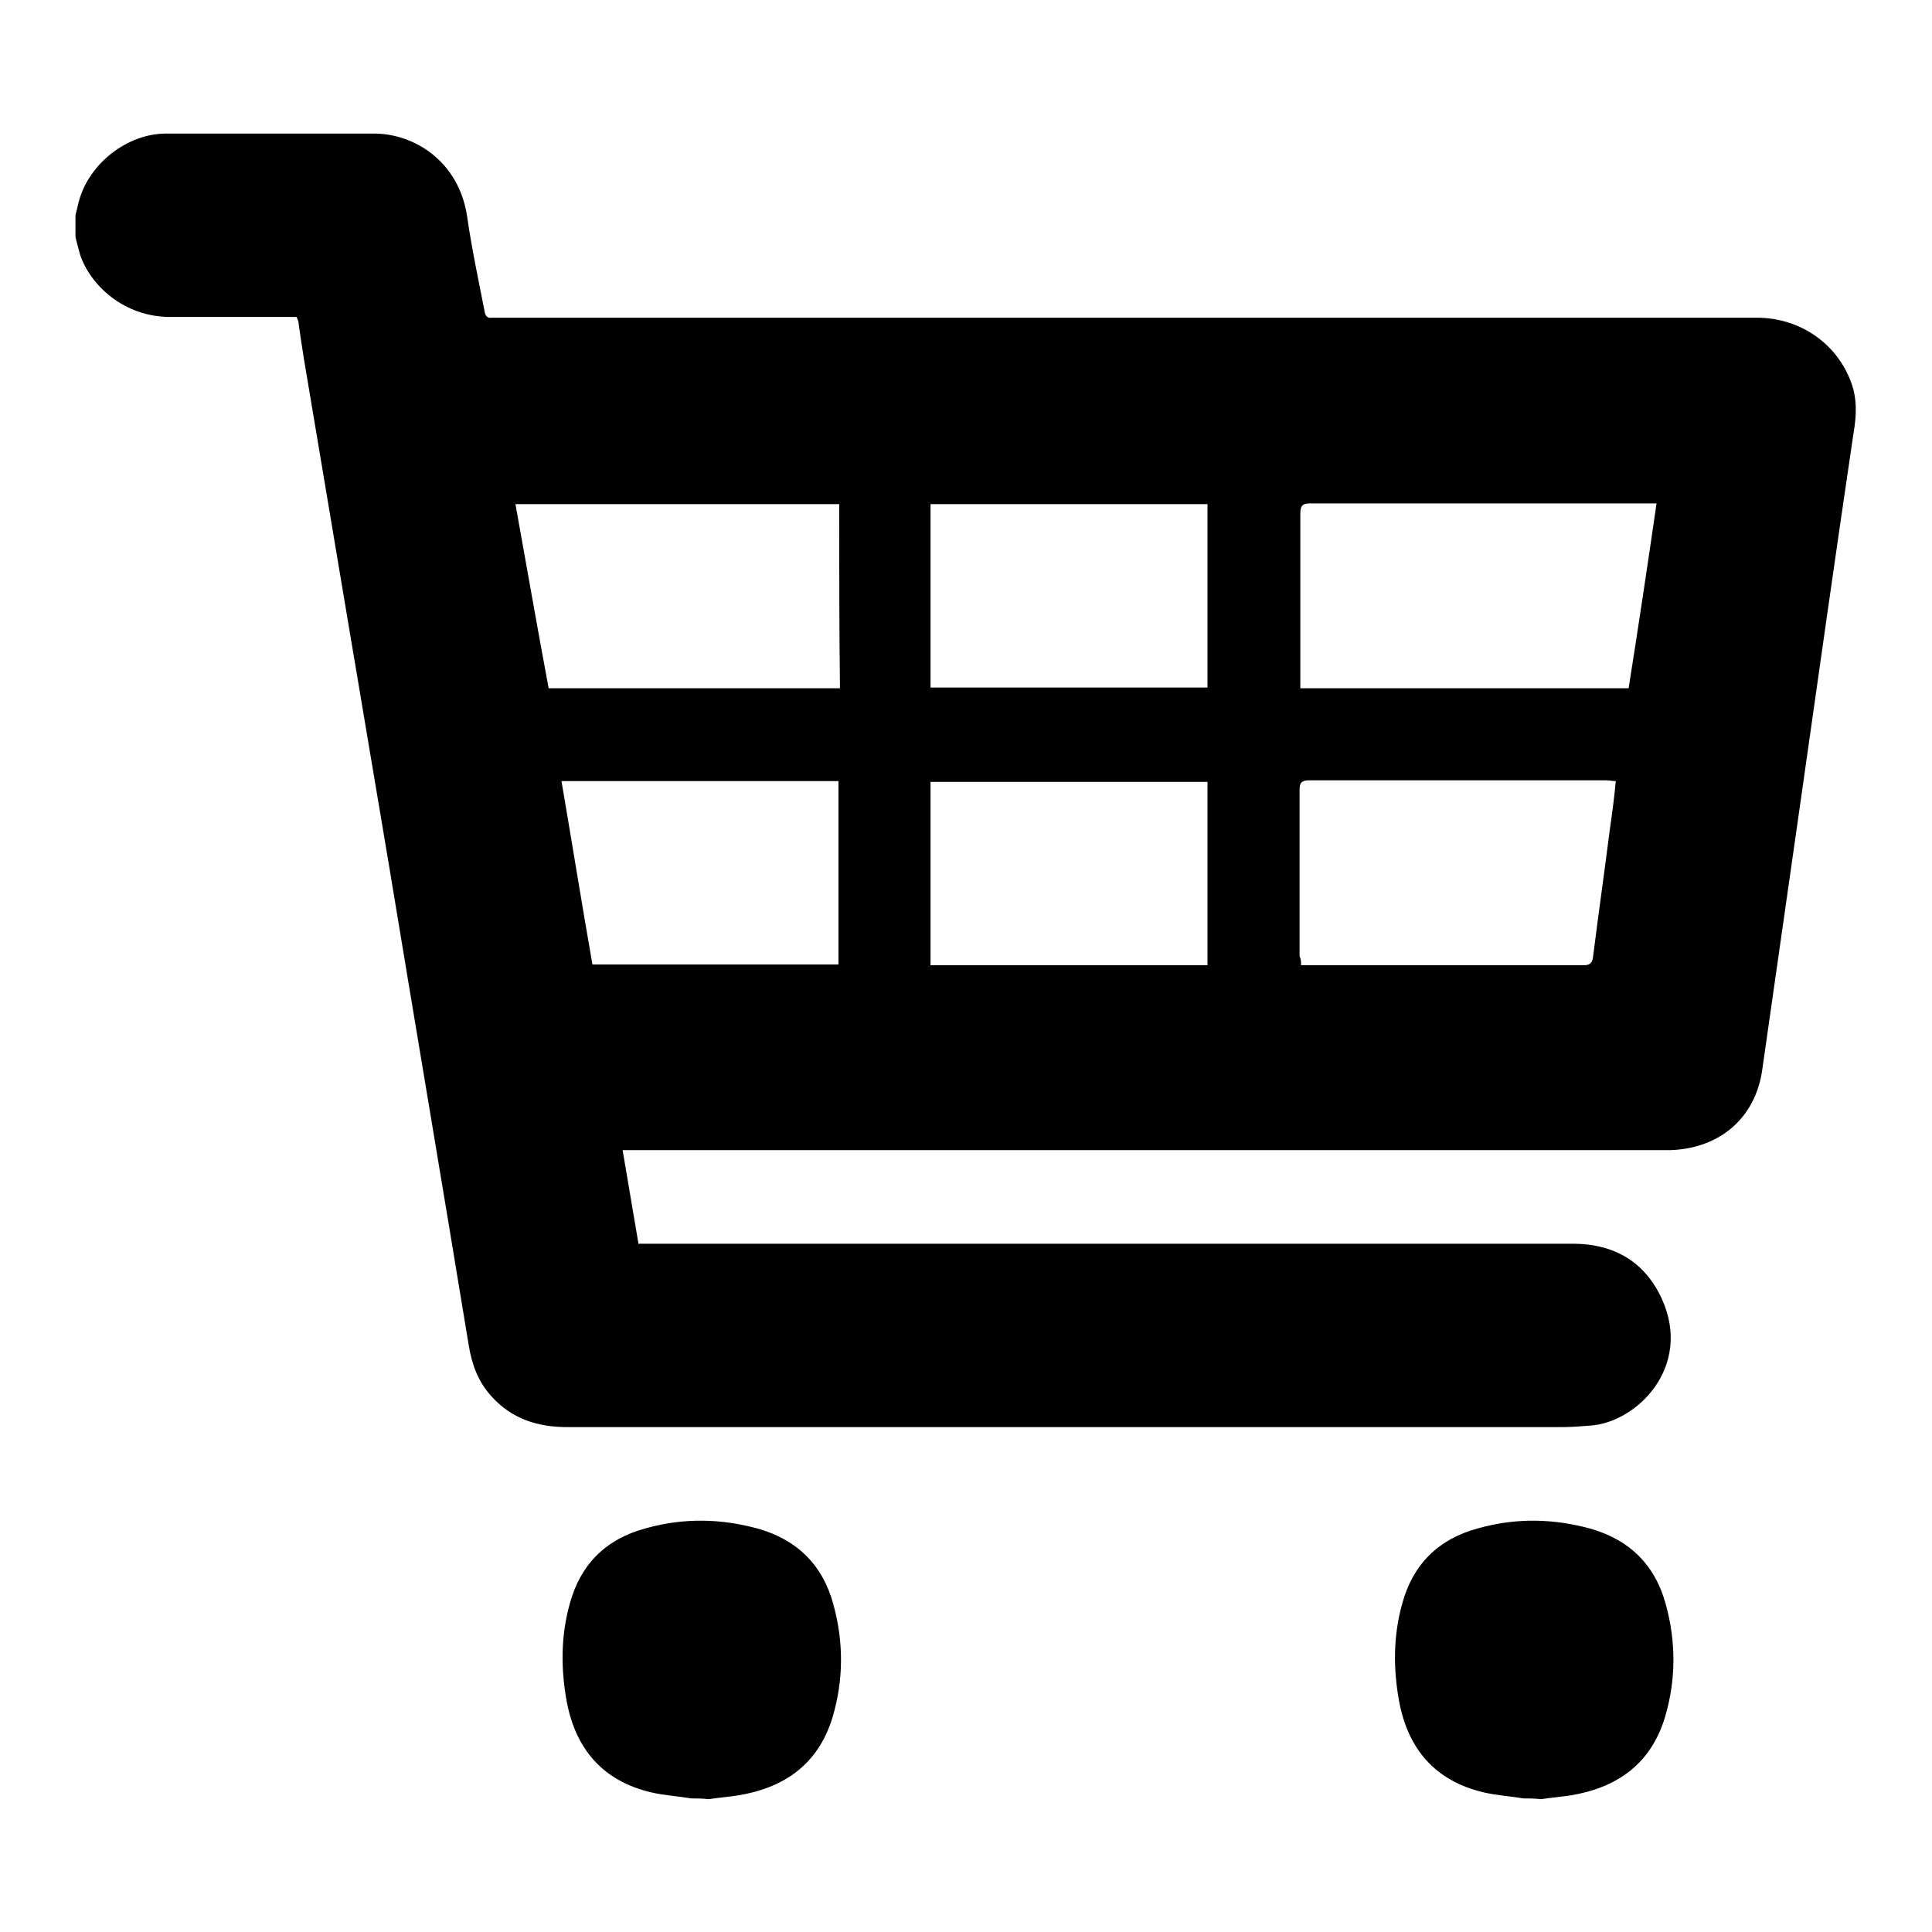
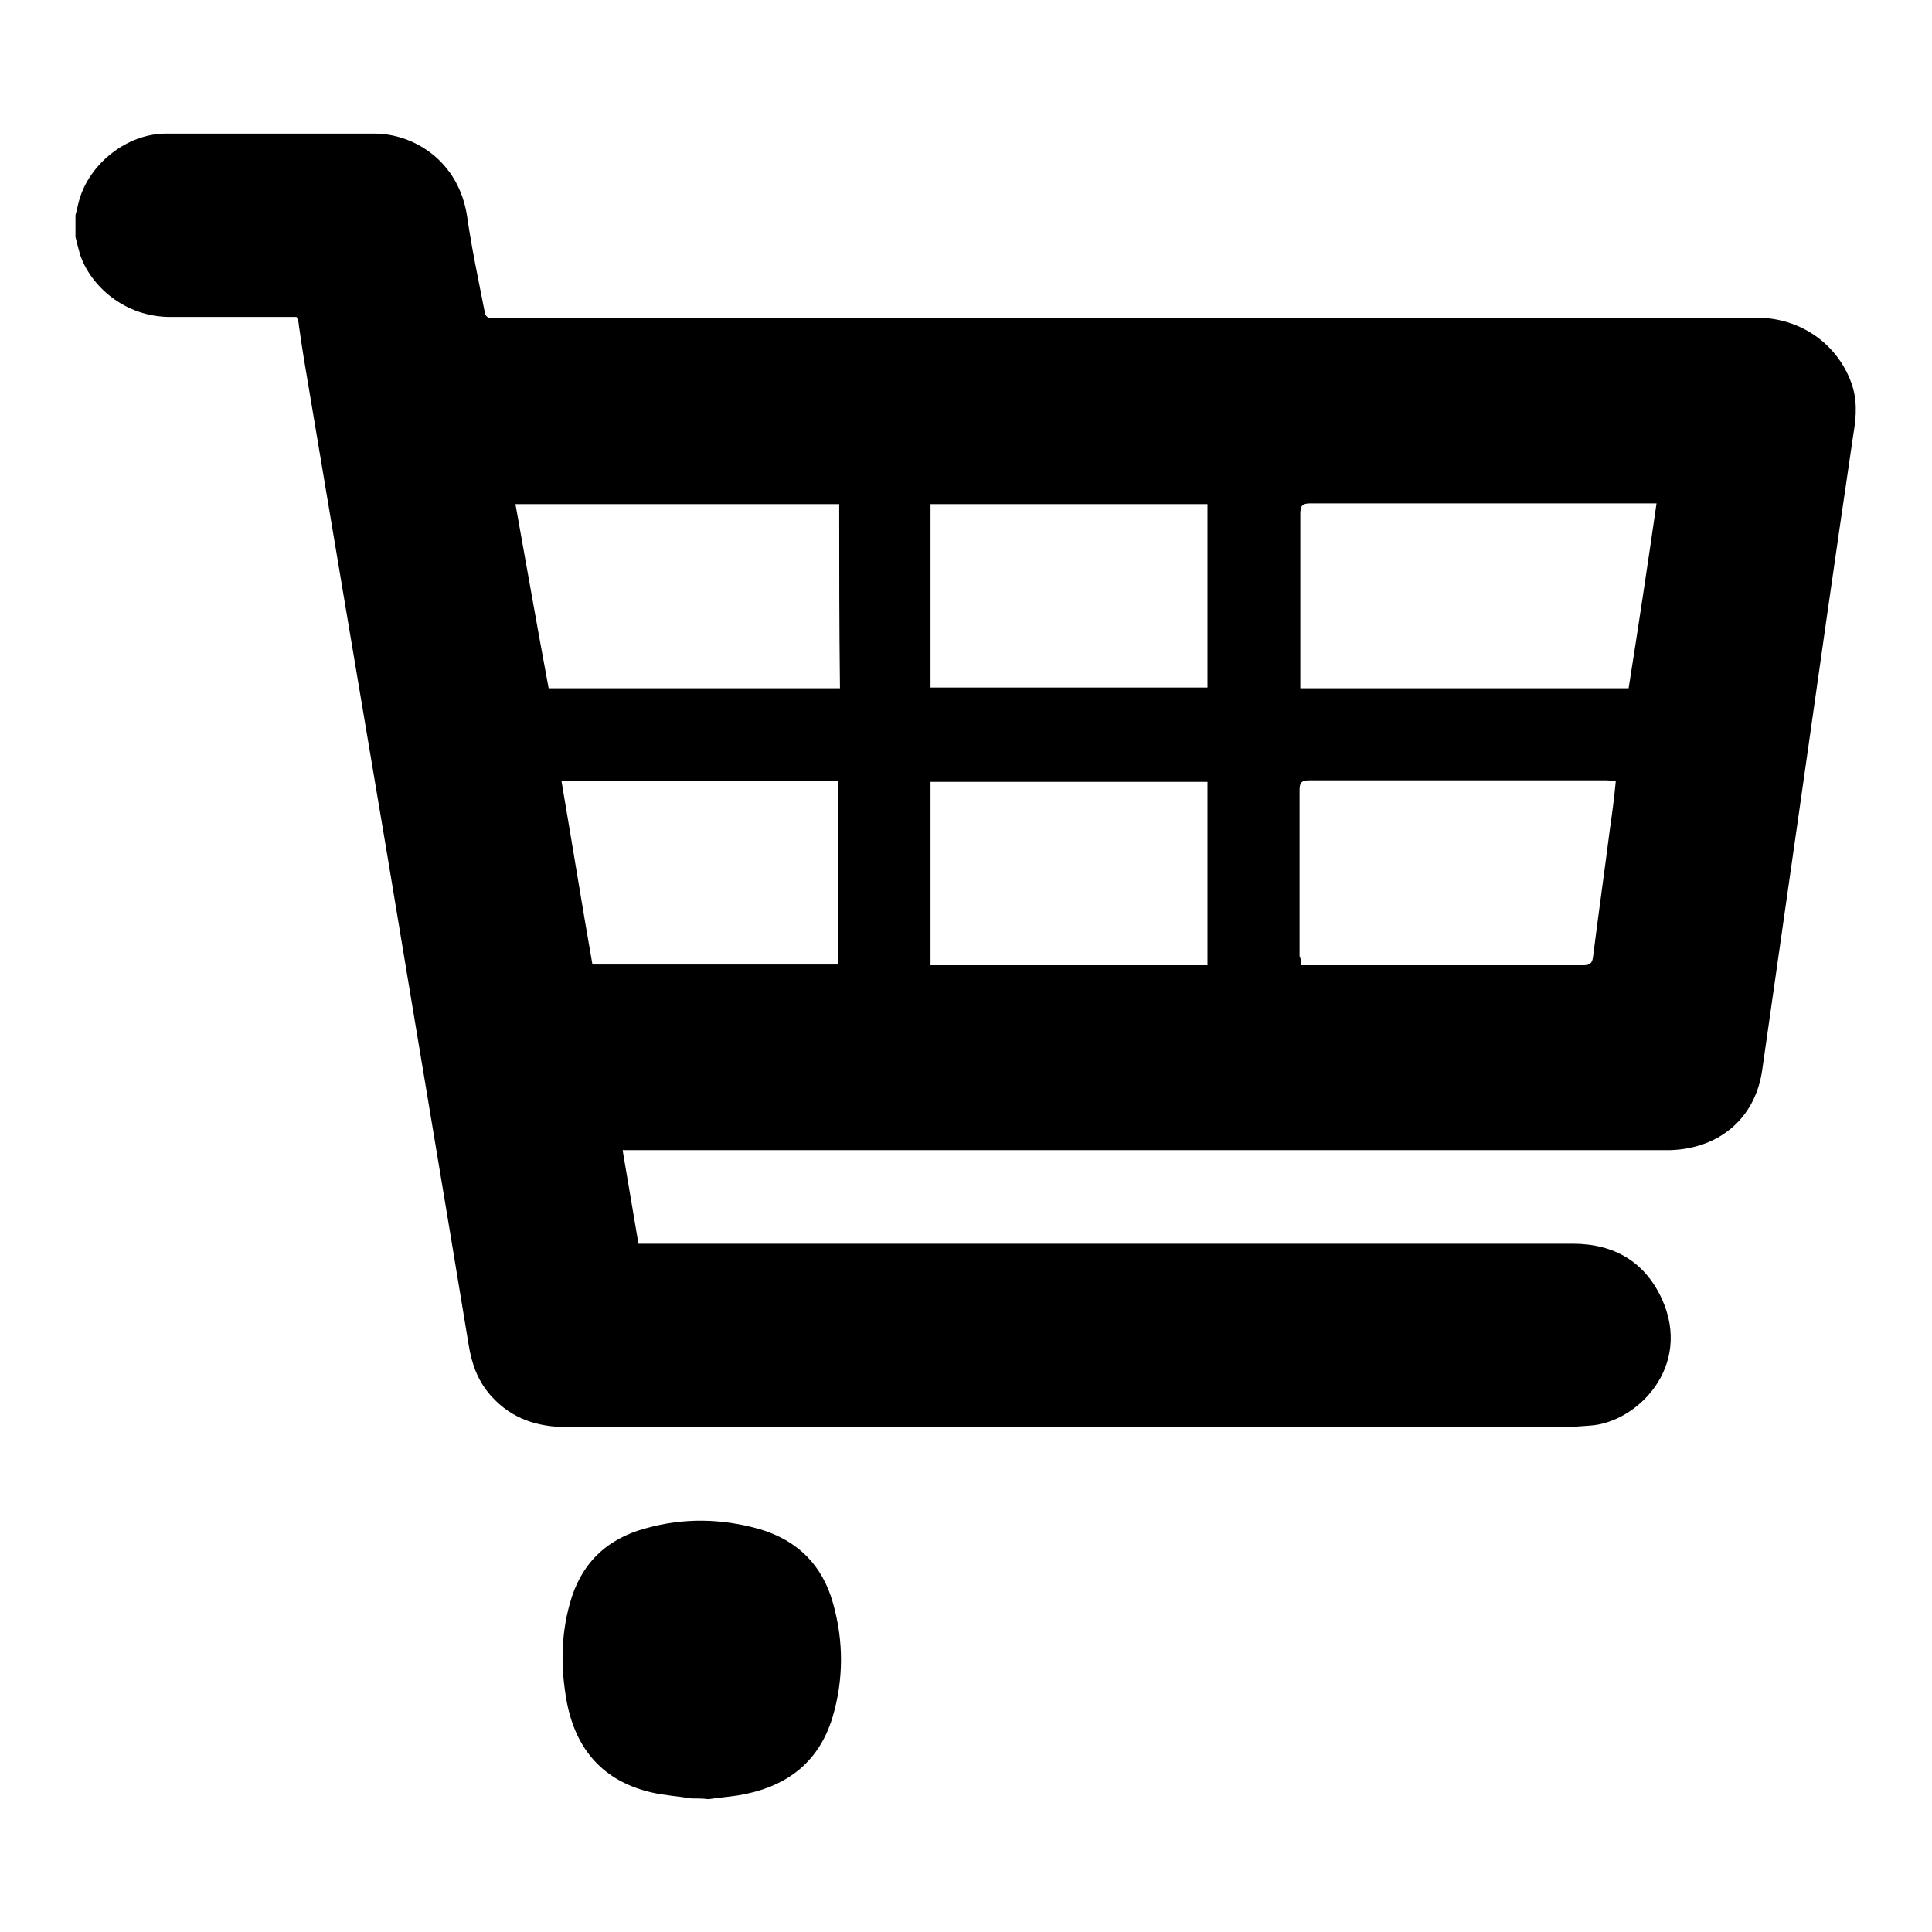
<svg xmlns="http://www.w3.org/2000/svg" version="1.1" x="0px" y="0px" viewBox="0 0 256 256" enable-background="new 0 0 256 256" xml:space="preserve">
  <g>
    <g>
      <path fill="#000000" d="M10,28.5c0.2-0.7,0.3-1.3,0.5-2c1.4-4.9,6.4-8.8,11.5-8.8c9.2,0,18.4,0,27.6,0c5.2,0,11.2,3.6,12.3,11c0.6,4.2,1.5,8.4,2.3,12.5c0.1,0.6,0.3,1,1,0.9c0.3,0,0.7,0,1,0c55.5,0,111.1,0,166.6,0c5.7,0,10.6,3.4,12.5,8.6c0.8,2.2,0.7,4.4,0.3,6.7c-2.4,16.2-4.7,32.5-7,48.7c-1.7,11.9-3.4,23.8-5.1,35.7c-0.9,6.3-5.6,10.4-12.2,10.6c-0.5,0-0.9,0-1.4,0c-45.2,0-90.5,0-135.7,0c-0.5,0-1.1,0-1.7,0c0.7,4.2,1.4,8.2,2.1,12.4c0.6,0,1.1,0,1.6,0c40.7,0,81.4,0,122.2,0c5.6,0,9.6,2.5,11.8,7.3c4.1,9-3.3,16.4-9.5,16.8c-1.3,0.1-2.5,0.2-3.8,0.2c-43.9,0-87.8,0-131.7,0c-4,0-7.4-1.1-10.1-4.1c-1.8-2-2.6-4.3-3-6.8c-3.5-21.3-7.1-42.6-10.6-63.8c-3.5-20.8-7-41.6-10.5-62.5c-0.5-2.9-1-5.9-1.4-8.8c0-0.3-0.1-0.7-0.3-1.1c-0.6,0-1.2,0-1.7,0c-4.9,0-9.9,0-14.8,0c-6.4,0.1-10.9-4.3-12.2-8.3c-0.2-0.7-0.4-1.5-0.6-2.3C10,30.5,10,29.5,10,28.5z M219.5,66.7c-0.6,0-0.9,0-1.3,0c-14.9,0-29.7,0-44.6,0c-1.1,0-1.3,0.4-1.3,1.4c0,7.3,0,14.5,0,21.8c0,0.4,0,0.8,0,1.3c14.5,0,29,0,43.5,0C217.1,83,218.3,75,219.5,66.7z M111.2,66.8c-14.3,0-28.5,0-42.9,0c1.5,8.3,2.9,16.4,4.4,24.4c13,0,25.7,0,38.6,0C111.2,83,111.2,74.9,111.2,66.8z M172.4,127.9c0.4,0,0.8,0,1.1,0c12.1,0,24.2,0,36.3,0c0.9,0,1.2-0.3,1.3-1.2c0.7-5.6,1.5-11.2,2.2-16.7c0.3-2.1,0.6-4.3,0.8-6.5c-0.5,0-0.8-0.1-1.2-0.1c-13.2,0-26.3,0-39.5,0c-1,0-1.2,0.4-1.2,1.3c0,7.3,0,14.7,0,22C172.4,127.1,172.4,127.5,172.4,127.9z M160,66.8c-12.3,0-24.5,0-36.7,0c0,8.2,0,16.3,0,24.3c12.3,0,24.5,0,36.7,0C160,83,160,75,160,66.8z M160,103.6c-12.3,0-24.5,0-36.7,0c0,8.2,0,16.3,0,24.3c12.3,0,24.5,0,36.7,0C160,119.8,160,111.7,160,103.6z M74.4,103.5c1.4,8.2,2.7,16.3,4.1,24.3c11,0,21.8,0,32.6,0c0-8.1,0-16.2,0-24.3C98.9,103.5,86.8,103.5,74.4,103.5z" />
      <path fill="#000000" d="M91.6,238.3c-1.8-0.3-3.6-0.4-5.3-0.8c-6.4-1.5-10-5.7-11.2-12c-0.8-4.4-0.8-8.7,0.4-13c1.4-5.2,4.8-8.6,10.1-10c5-1.4,10-1.3,15,0.1c5.1,1.5,8.4,4.8,9.8,9.9c1.4,5,1.4,10.1-0.1,15.1c-1.9,6.2-6.4,9.3-12.5,10.3c-1.3,0.2-2.6,0.3-3.9,0.5C93,238.3,92.3,238.3,91.6,238.3z" />
-       <path fill="#000000" d="M201.9,238.3c-1.8-0.3-3.6-0.4-5.3-0.8c-6.4-1.5-10-5.7-11.2-12c-0.8-4.4-0.8-8.7,0.4-13c1.4-5.2,4.8-8.6,10.1-10c5-1.4,10-1.3,15,0.1c5.1,1.5,8.4,4.8,9.8,9.9c1.4,5,1.4,10.1-0.1,15.1c-1.9,6.2-6.4,9.3-12.5,10.3c-1.3,0.2-2.6,0.3-3.9,0.5C203.3,238.3,202.6,238.3,201.9,238.3z" />
    </g>
  </g>
</svg>